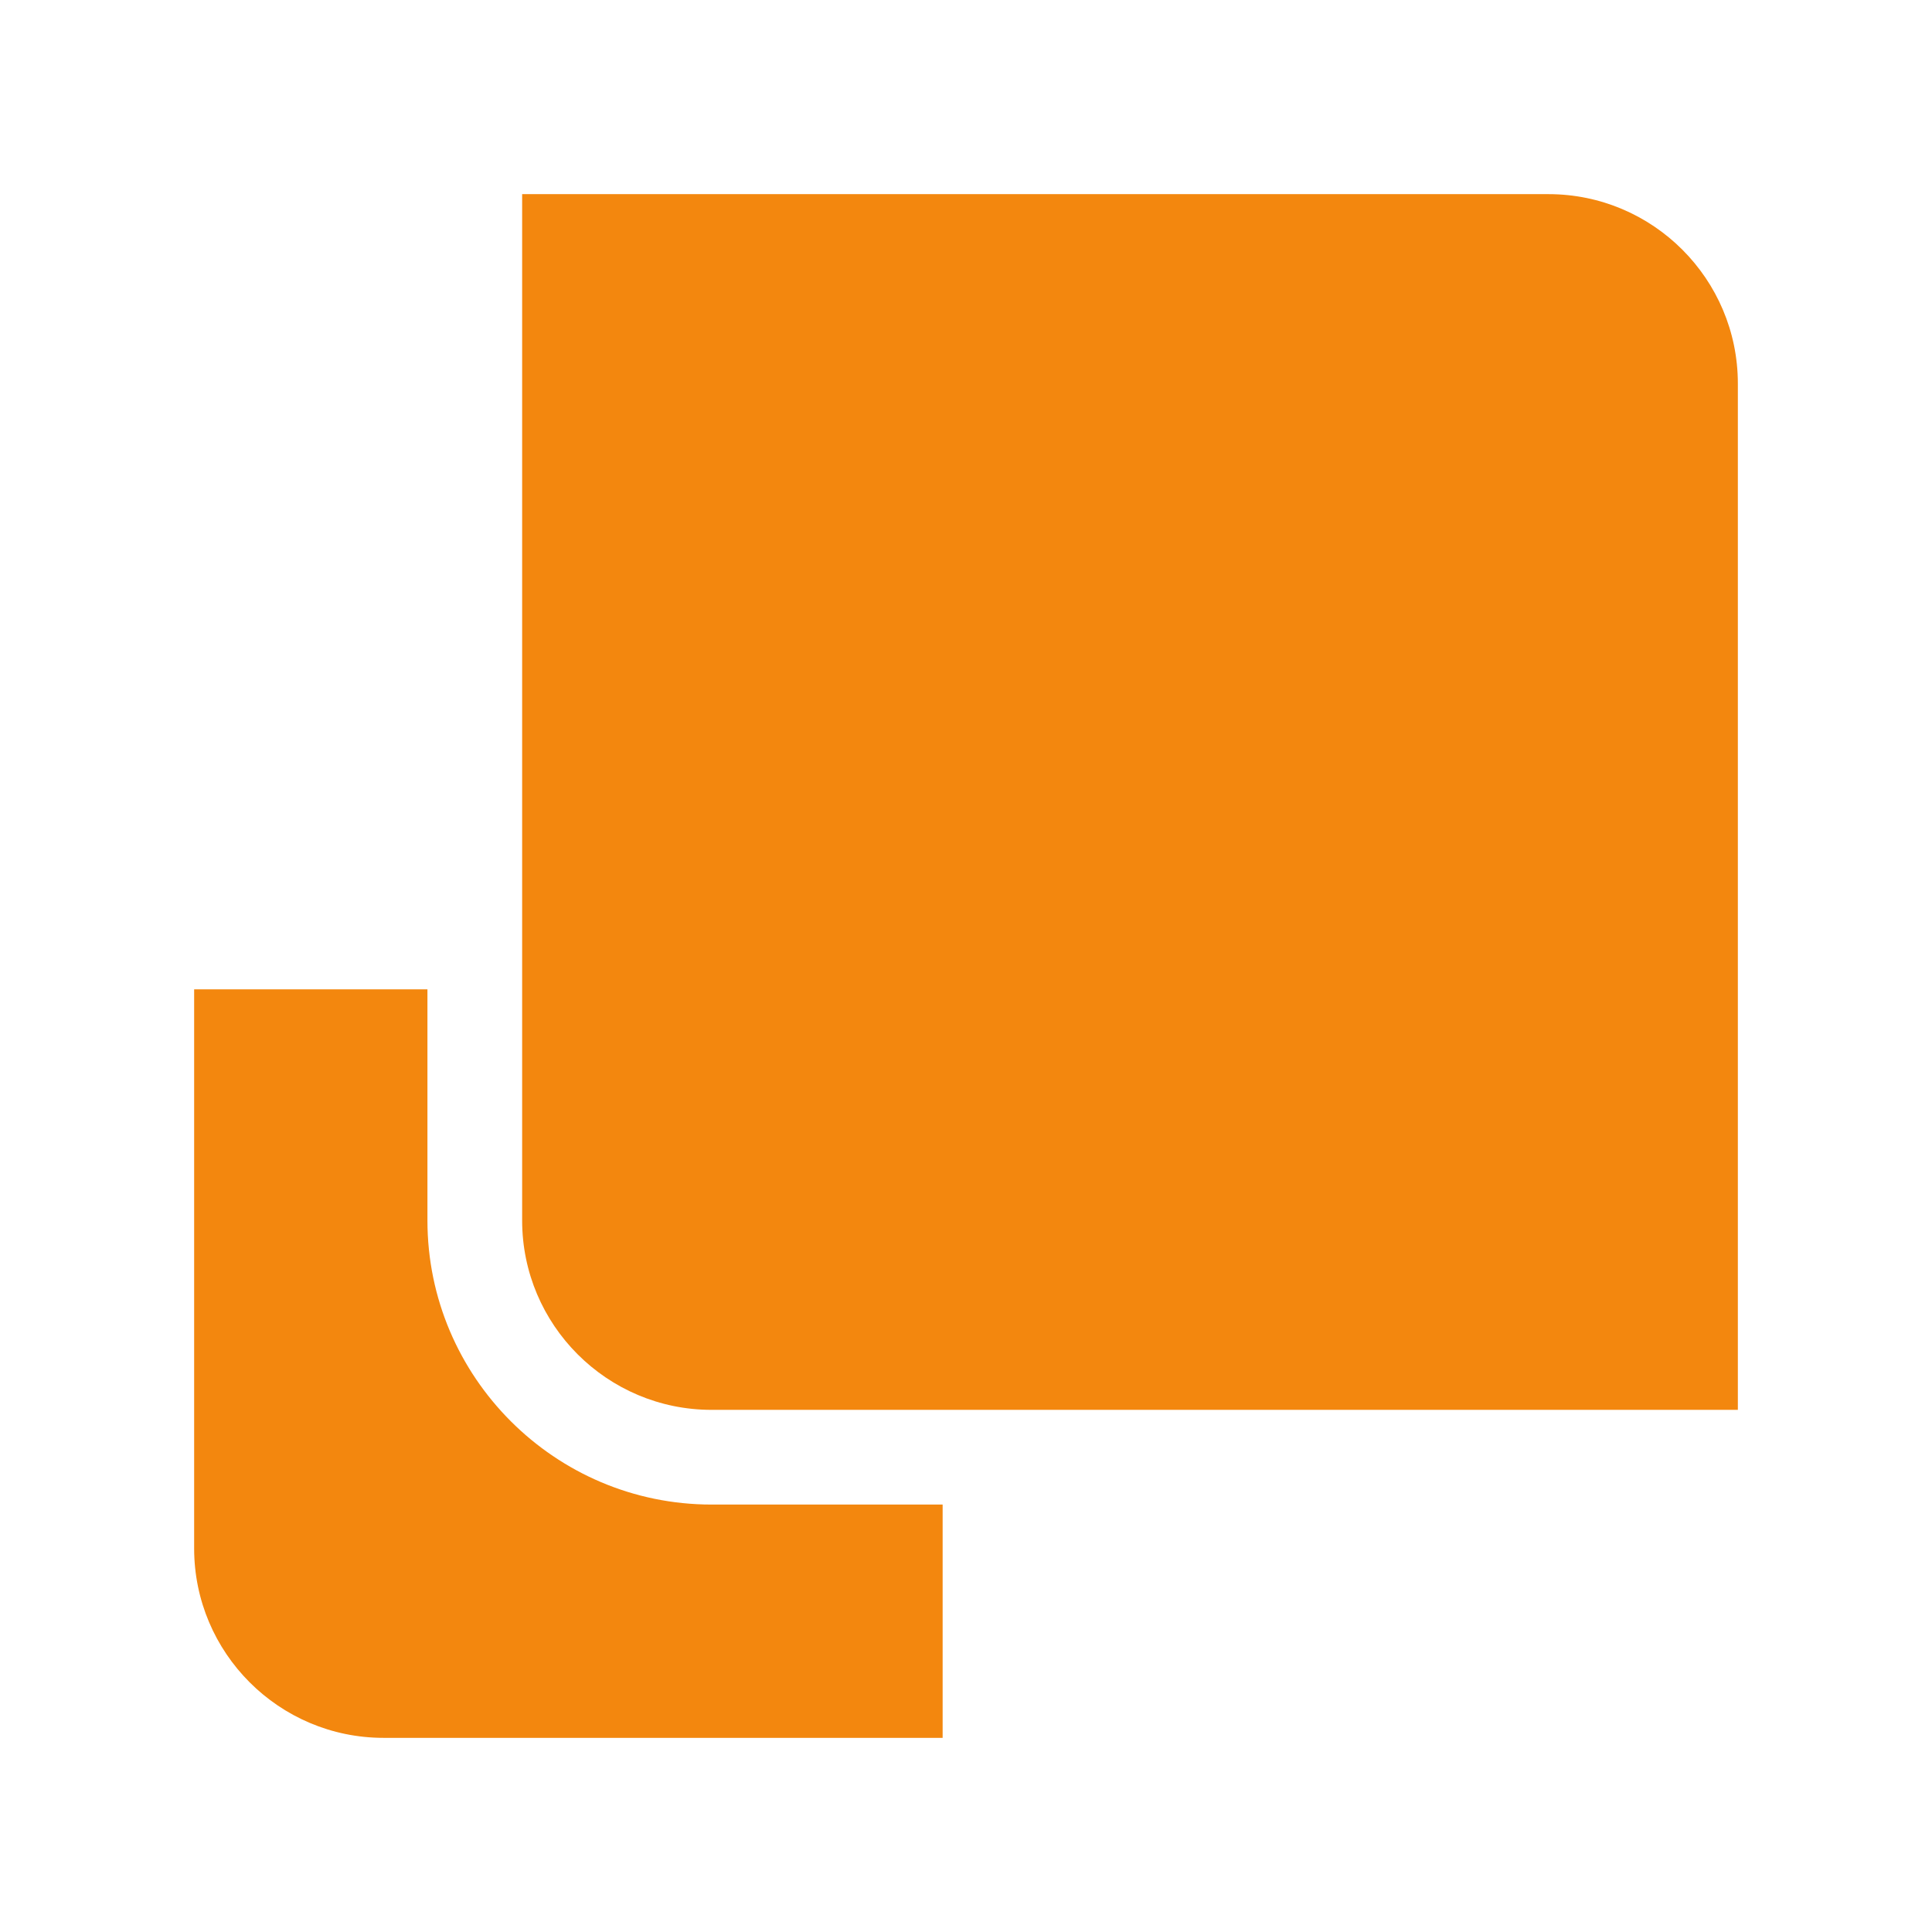
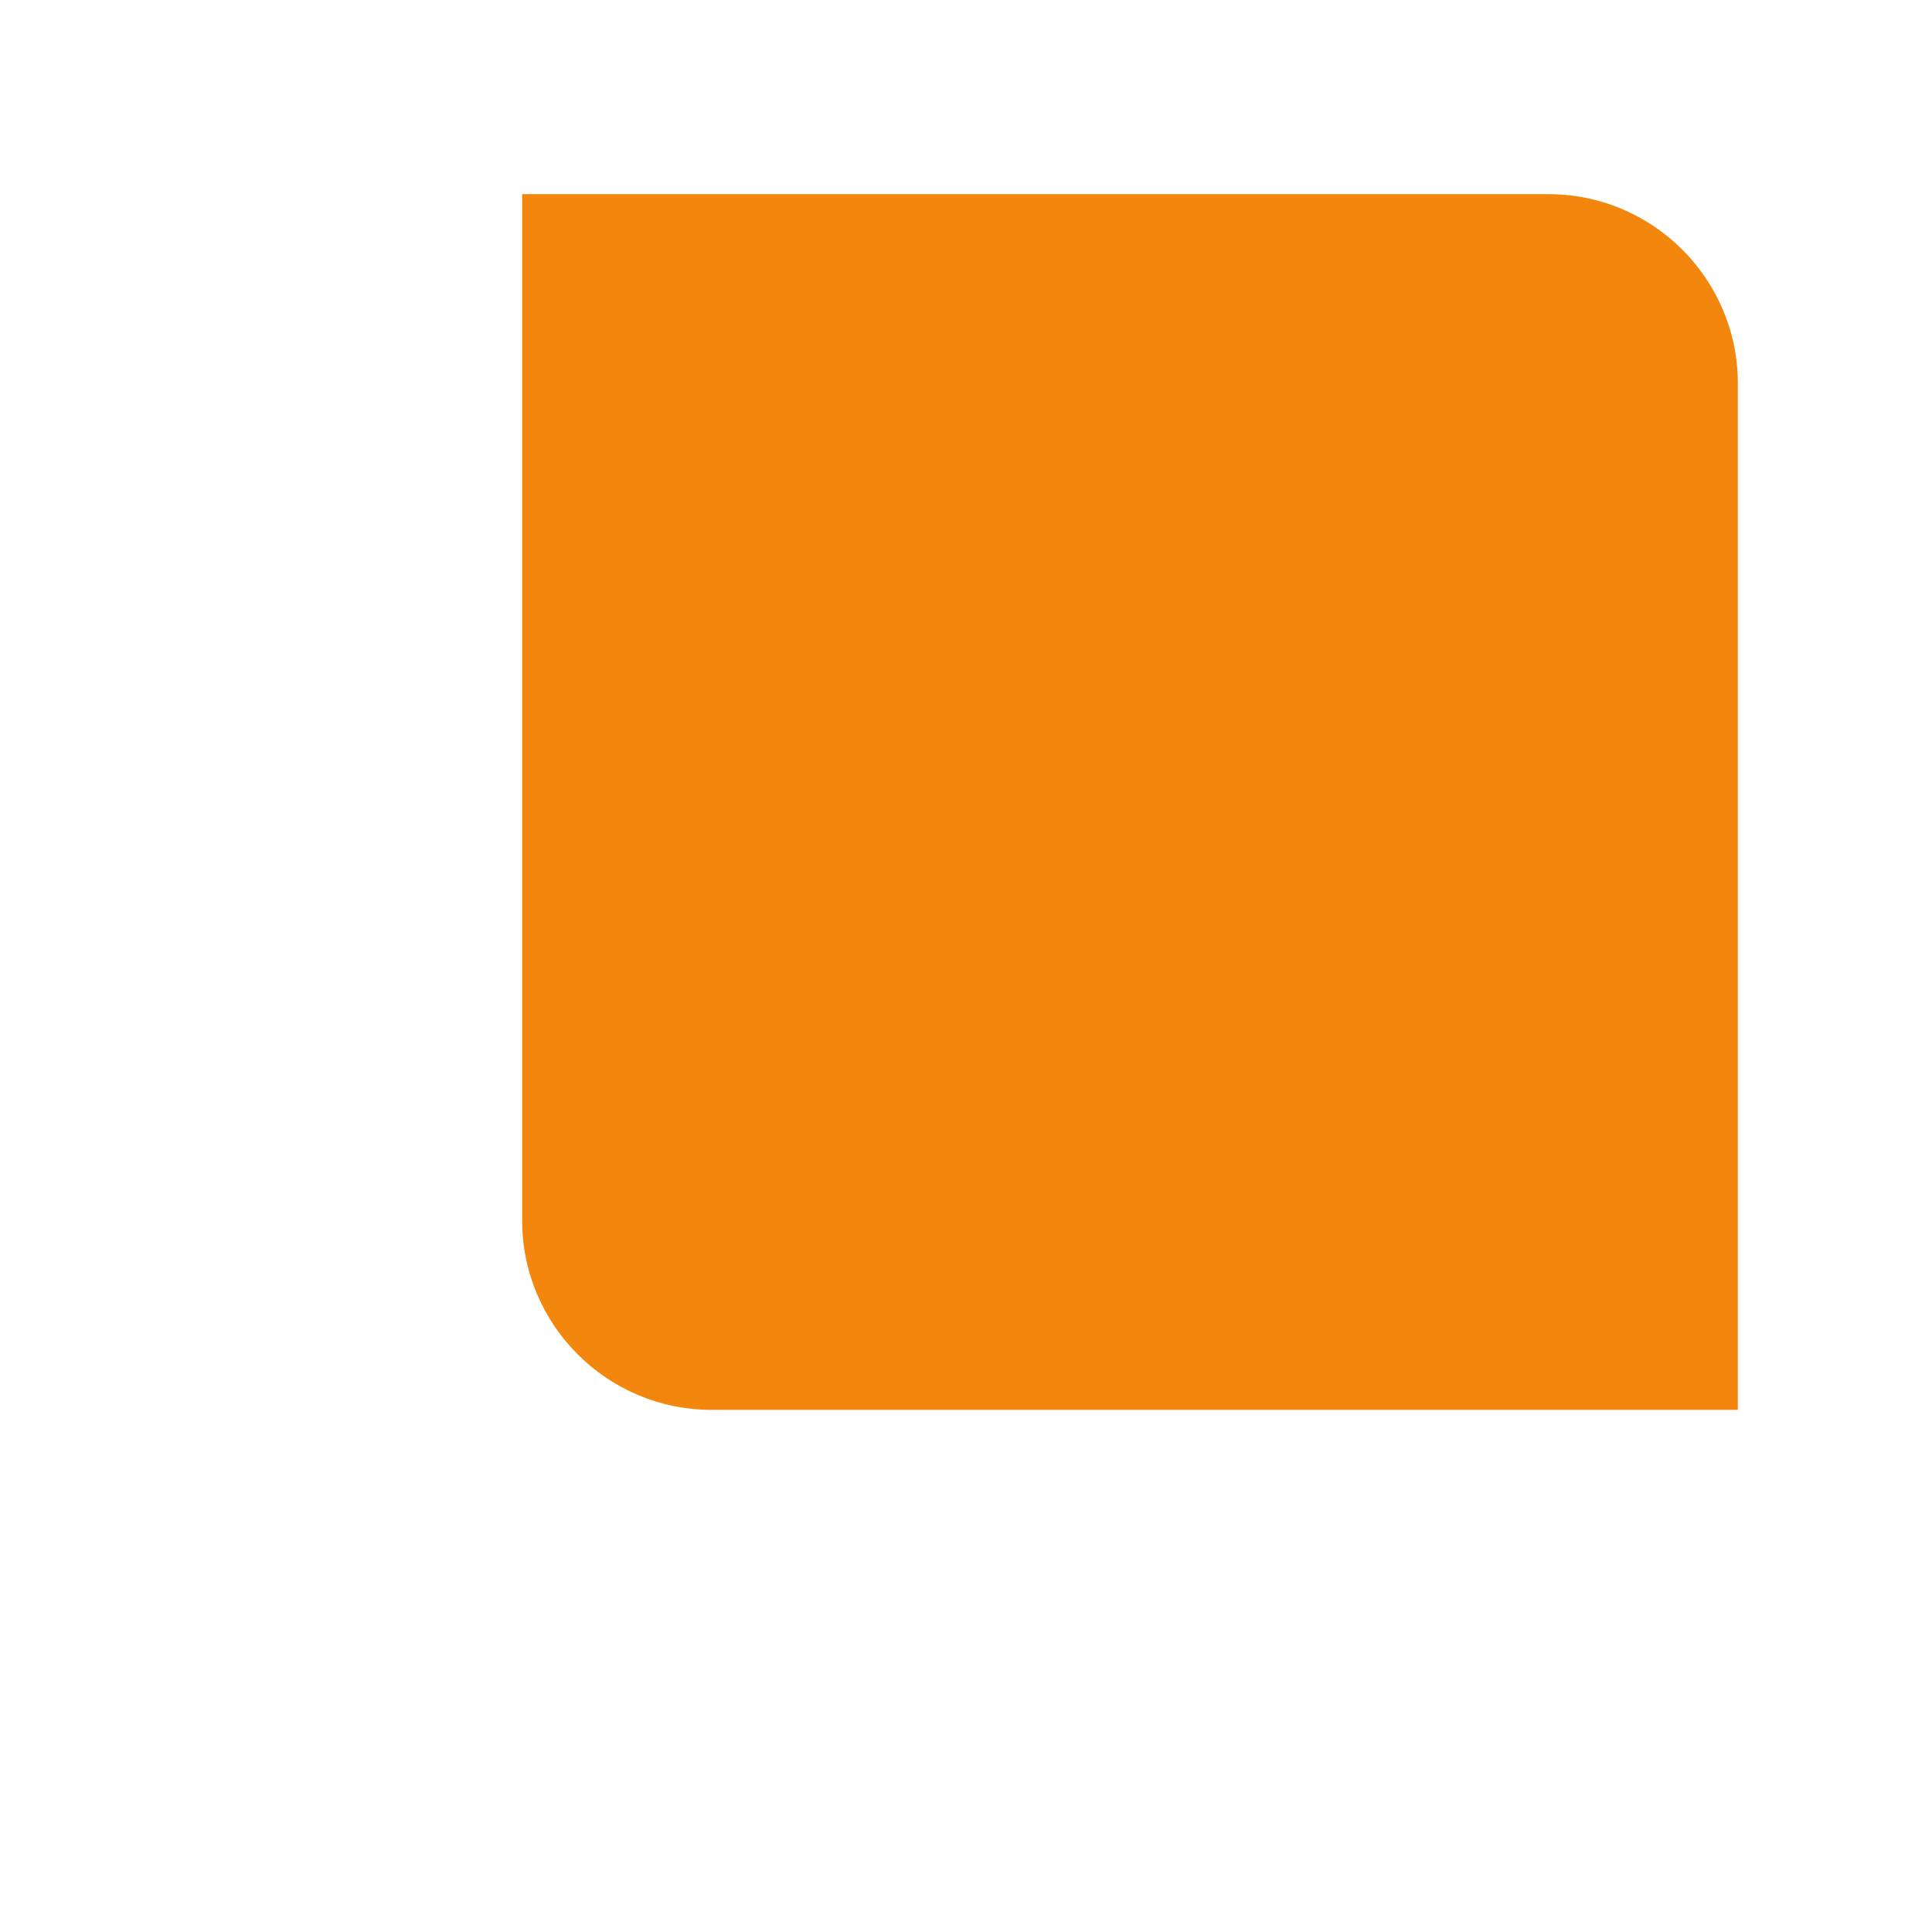
<svg xmlns="http://www.w3.org/2000/svg" id="Isolation_Mode" viewBox="0 0 61.2 61.2">
  <defs>
    <style>.cls-1{fill:#f3870e;stroke-width:0px;}</style>
  </defs>
-   <path class="cls-1" d="M22.54,47.66c-4.96,0-9-4.04-9-9v-7.32h-7.39v17.71c0,3.31,2.69,6,6,6h17.71v-7.39h-7.32Z" />
  <path class="cls-1" d="M16.54,6.15h32.51c3.31,0,6,2.69,6,6v32.51H22.54c-3.31,0-6-2.69-6-6V6.15h0Z" />
</svg>